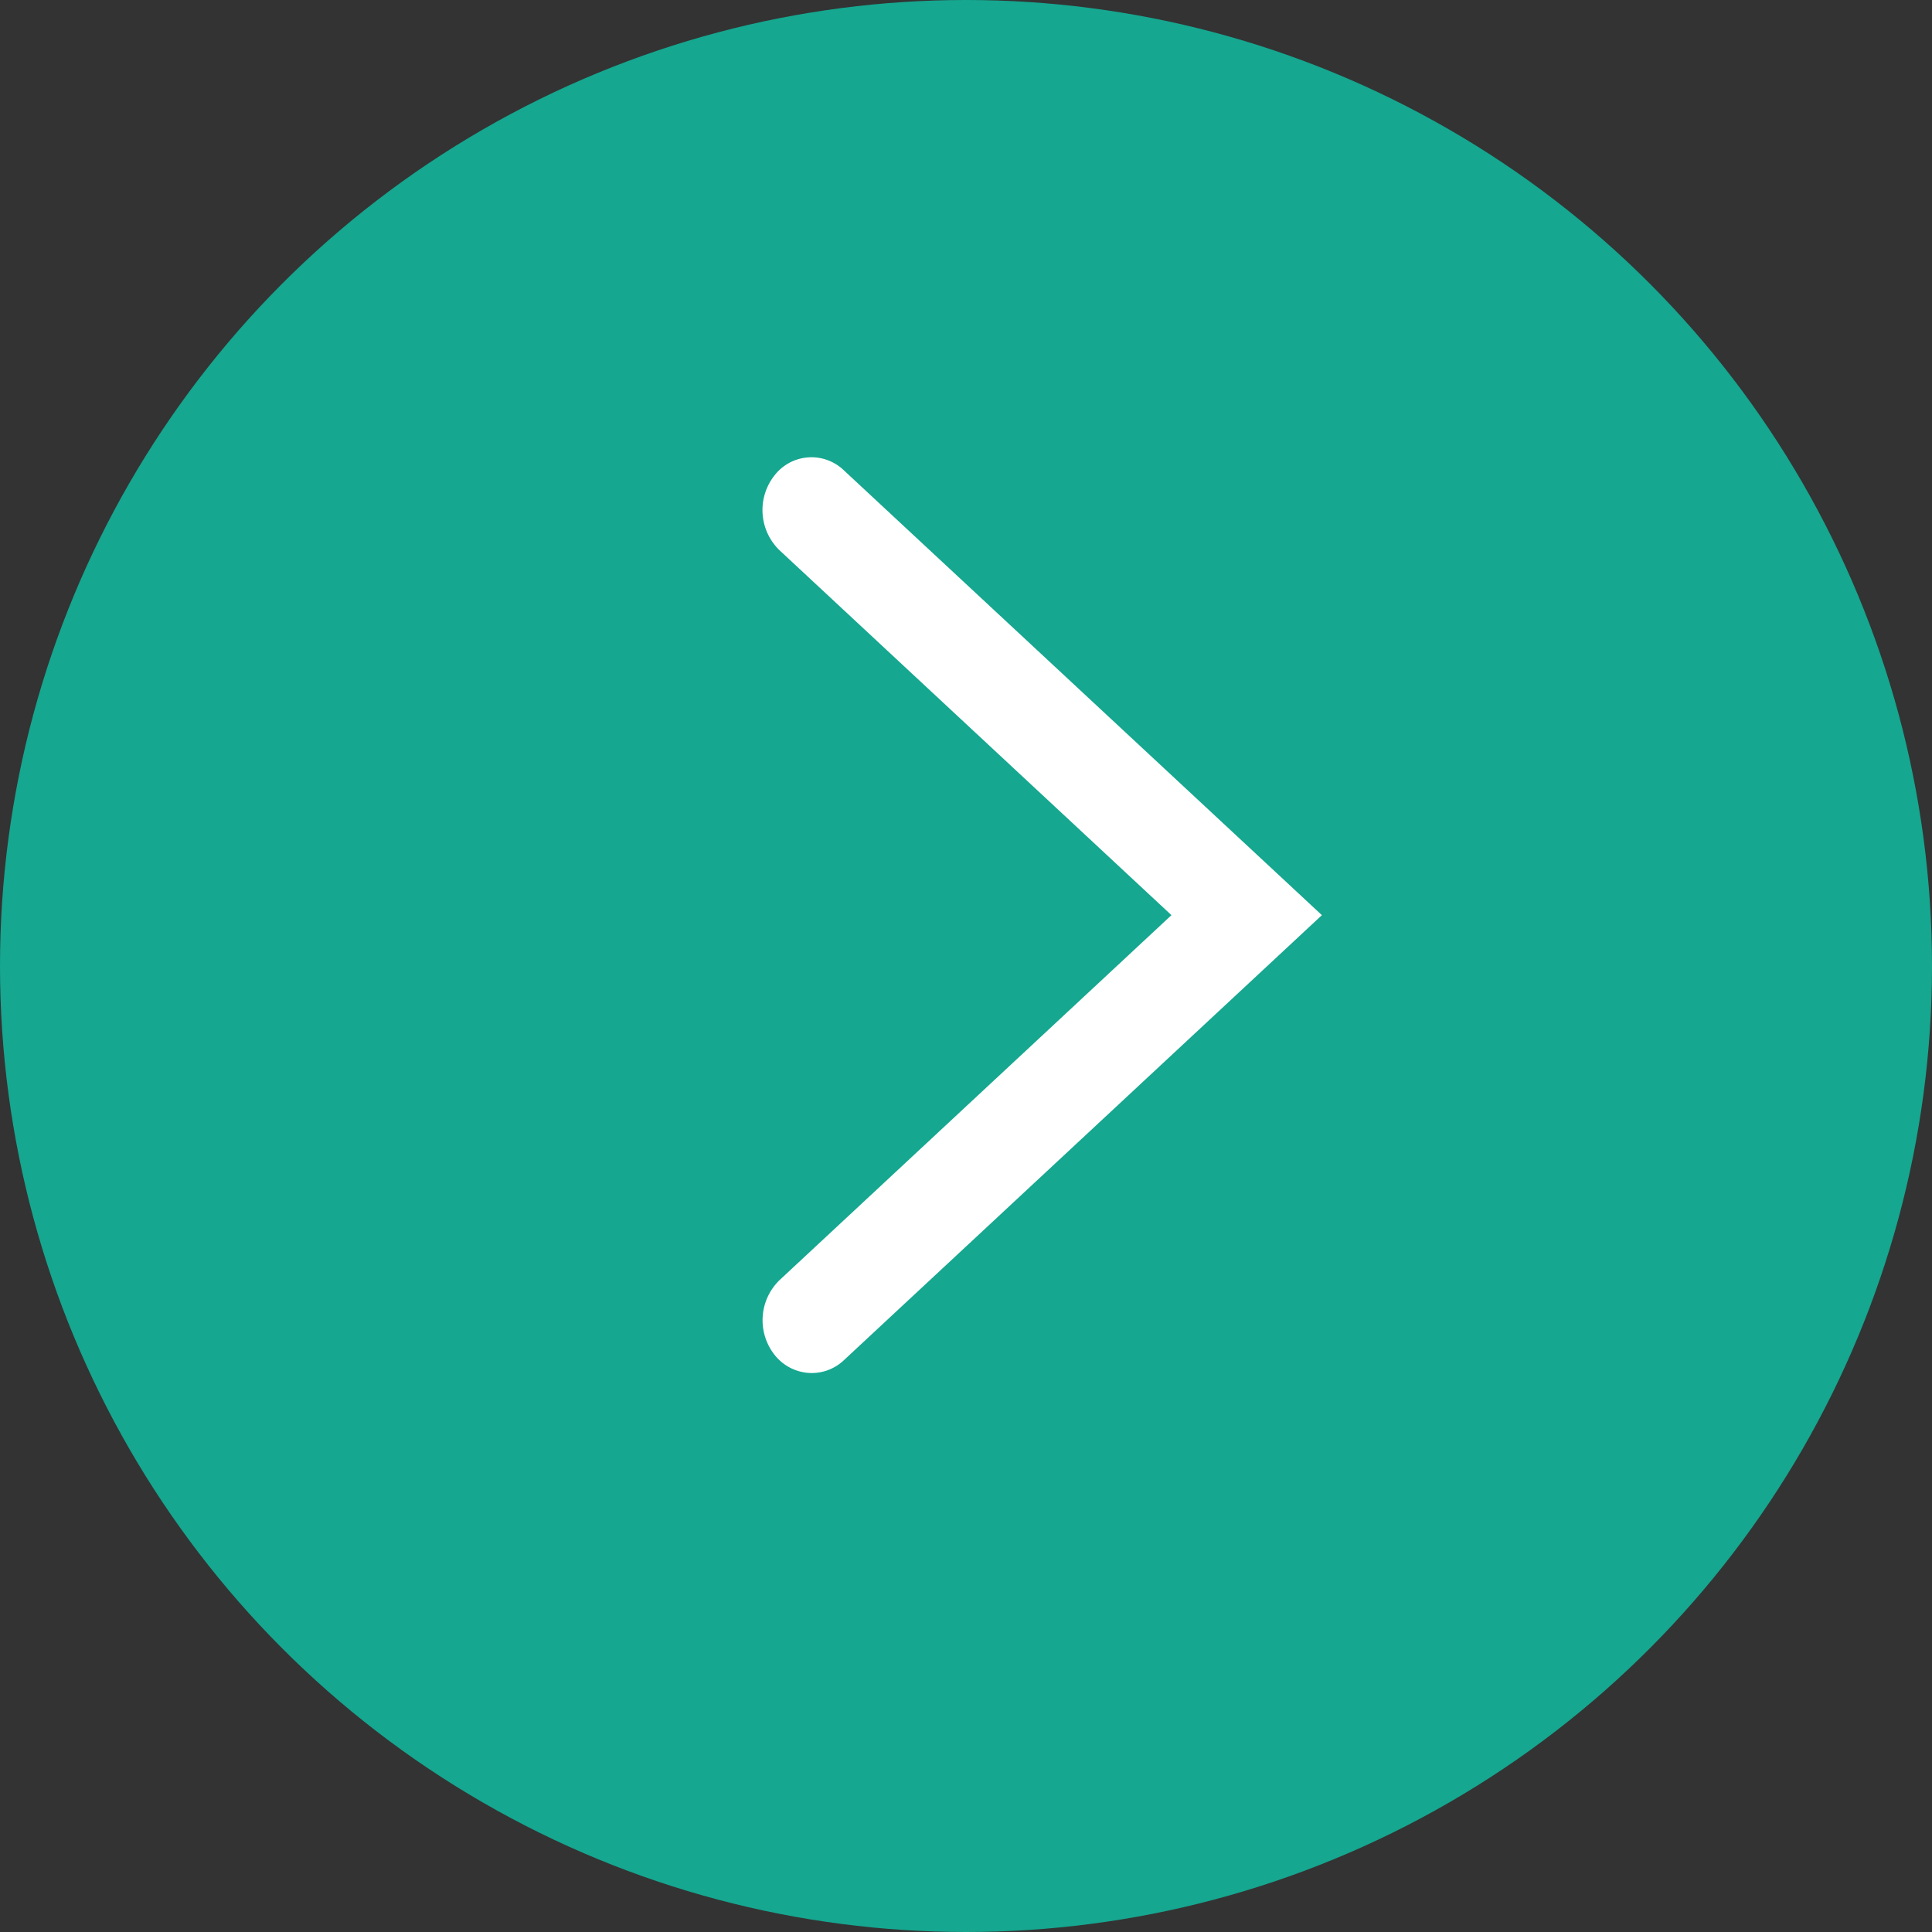
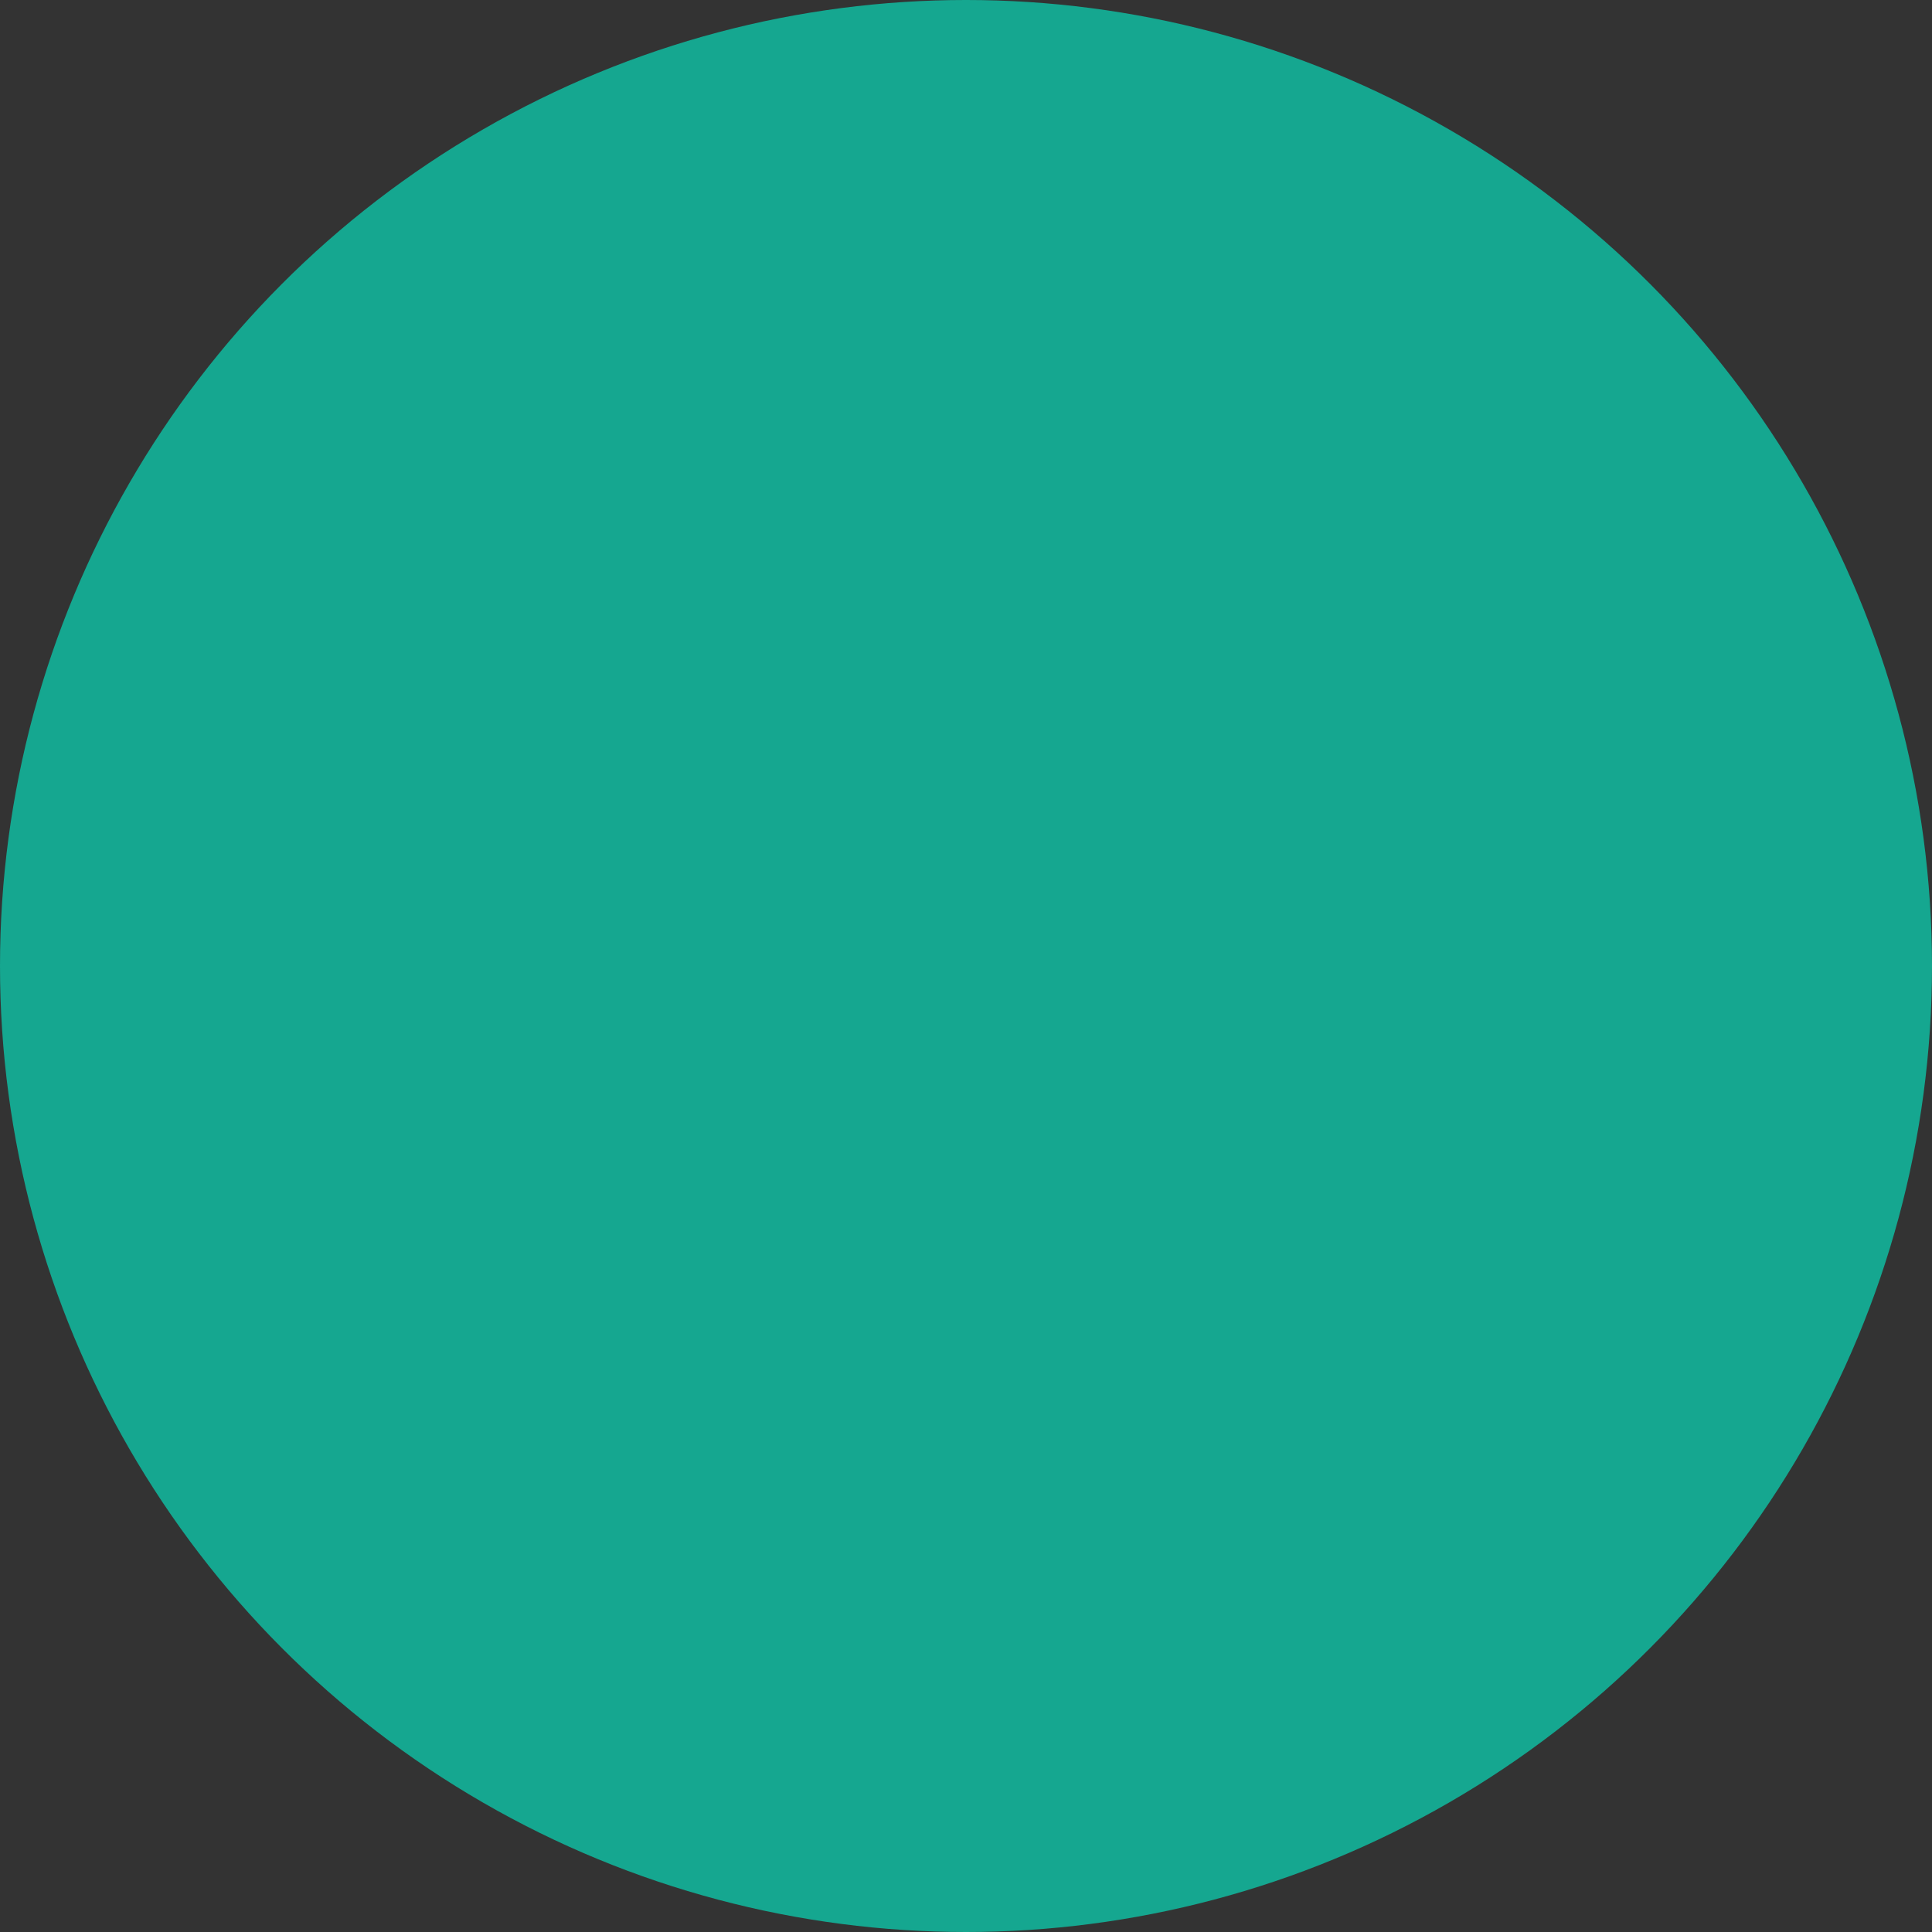
<svg xmlns="http://www.w3.org/2000/svg" id="ico_swiper.svg" width="38" height="38" viewBox="0 0 38 38">
  <rect x="0" y="0" width="38" height="38" fill="#333333" stroke="none" />
  <defs>
    <style>
      .cls-1 {
        fill: #15a790;
      }

      .cls-2 {
        fill: #fff;
        fill-rule: evenodd;
      }
    </style>
  </defs>
  <circle id="楕円形_1474" data-name="楕円形 1474" class="cls-1" cx="19" cy="19" r="19" />
-   <path id="シェイプ_1476" data-name="シェイプ 1476" class="cls-2" d="M24.964,36.006a0.935,0.935,0,0,1-.731-0.36,1.1,1.1,0,0,1,.1-1.468L32.041,27l-7.71-7.178a1.1,1.1,0,0,1-.1-1.468,0.919,0.919,0,0,1,1.363-.107L35,27l-9.4,8.752A0.922,0.922,0,0,1,24.964,36.006Z" transform="translate(-9 -9)" />
</svg>